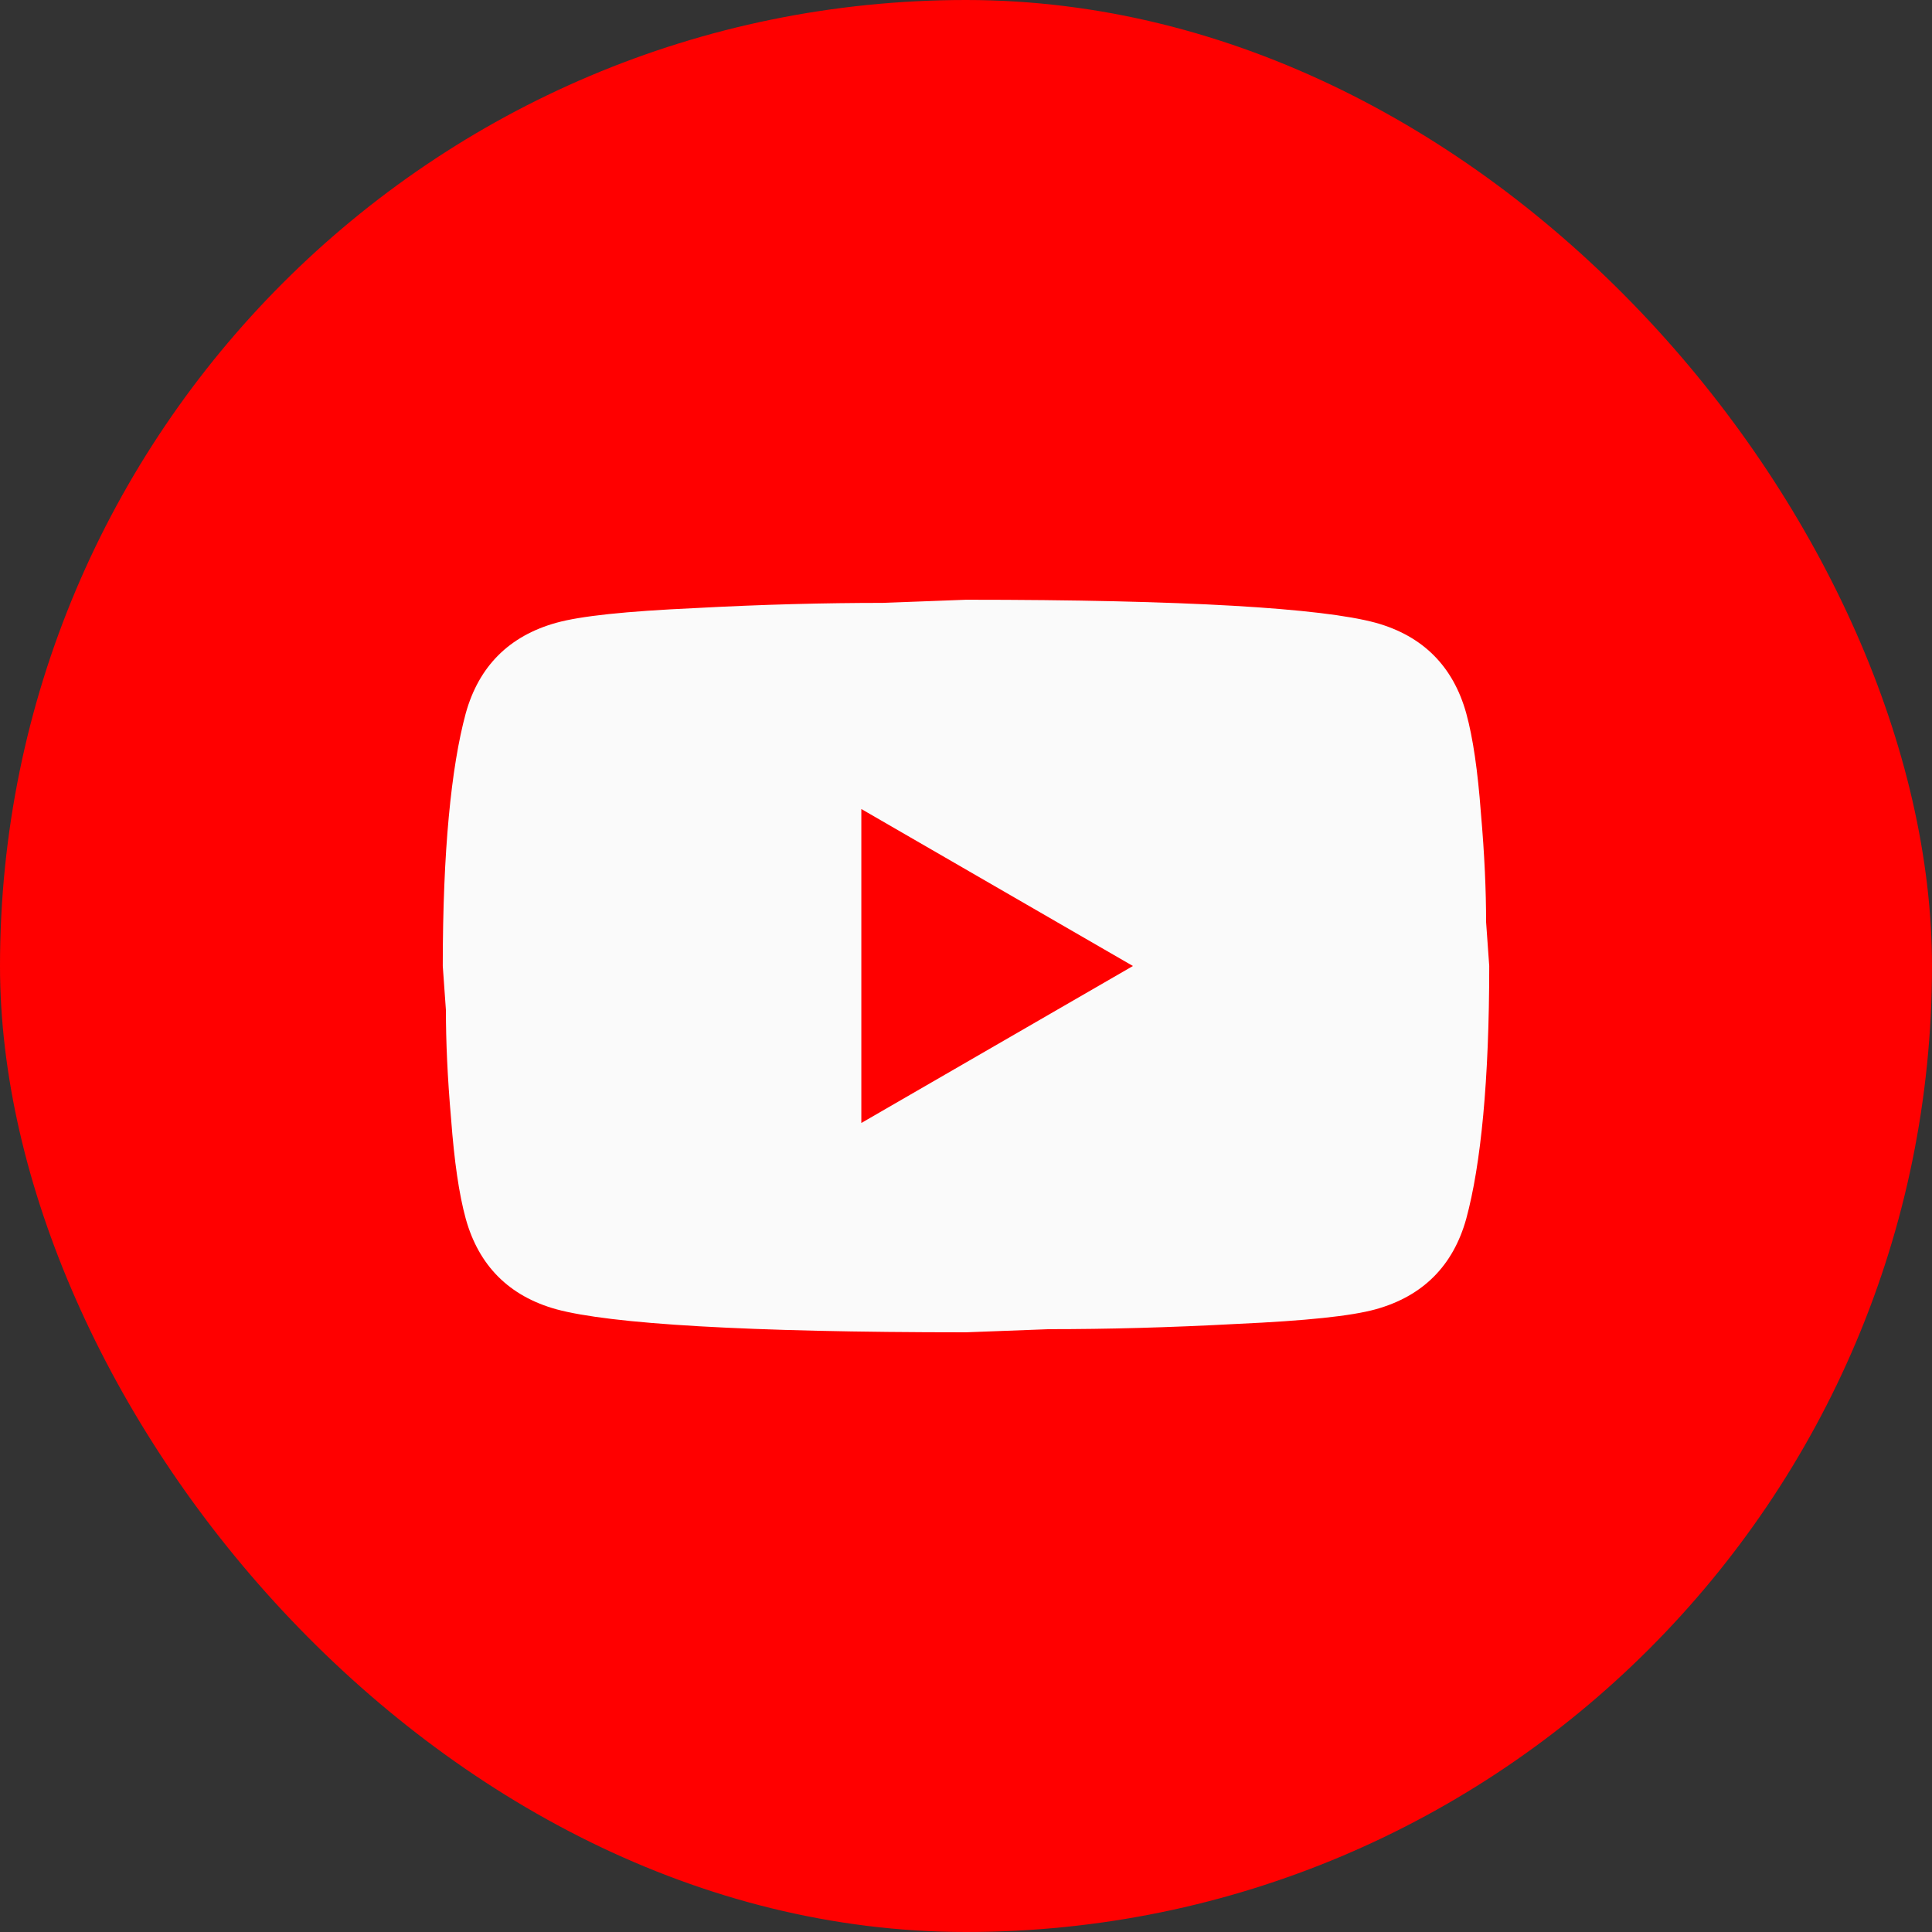
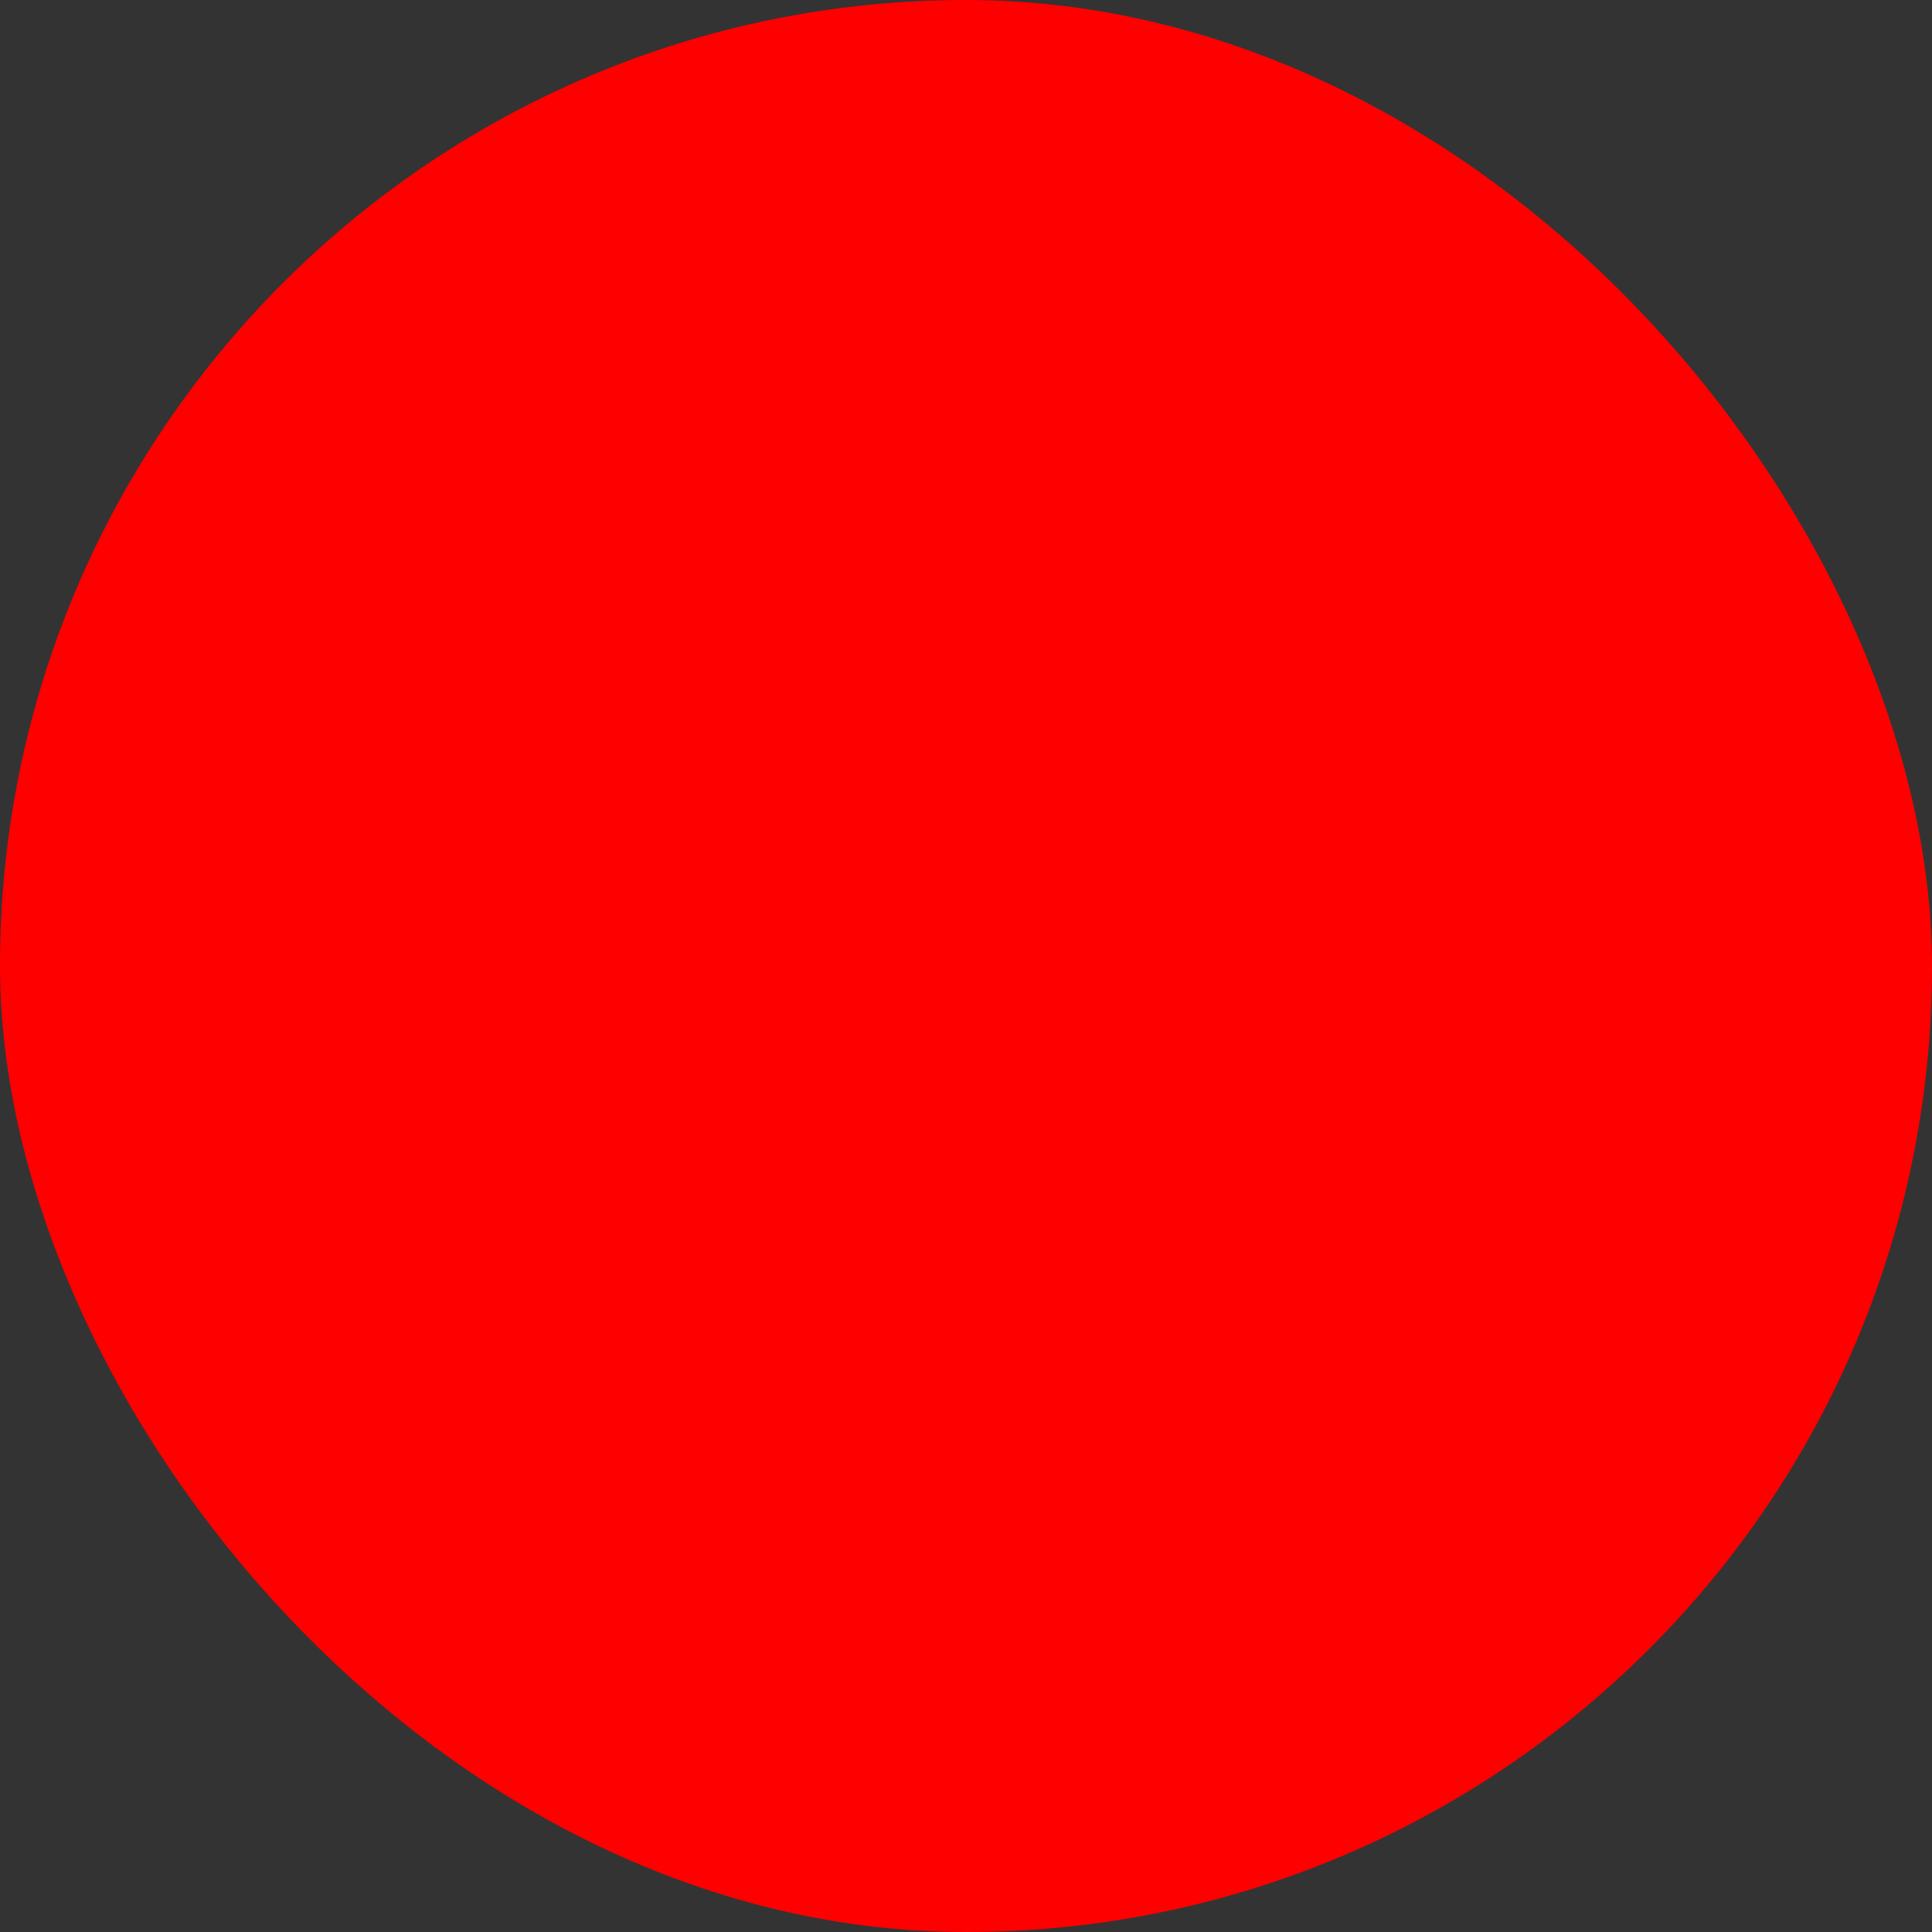
<svg xmlns="http://www.w3.org/2000/svg" width="40" height="40" viewBox="0 0 40 40" fill="none">
  <rect x="0" y="0" width="40" height="40" fill="#333333" stroke="none" />
  <rect width="40" height="40" rx="20" fill="#FF0000" />
-   <path d="M17.833 23.25L23.456 20L17.833 16.75V23.25ZM30.357 14.768C30.497 15.277 30.595 15.96 30.66 16.826C30.736 17.693 30.768 18.44 30.768 19.09L30.833 20C30.833 22.373 30.66 24.117 30.357 25.233C30.086 26.208 29.457 26.836 28.483 27.107C27.973 27.248 27.042 27.345 25.612 27.41C24.203 27.486 22.914 27.519 21.723 27.519L20 27.584C15.461 27.584 12.633 27.41 11.518 27.107C10.543 26.836 9.914 26.208 9.643 25.233C9.503 24.724 9.405 24.041 9.34 23.174C9.264 22.308 9.232 21.56 9.232 20.91L9.167 20C9.167 17.628 9.34 15.884 9.643 14.768C9.914 13.793 10.543 13.165 11.518 12.894C12.027 12.753 12.958 12.655 14.388 12.59C15.797 12.514 17.086 12.482 18.277 12.482L20 12.417C24.539 12.417 27.367 12.59 28.483 12.894C29.457 13.165 30.086 13.793 30.357 14.768Z" fill="#FAFAFA" />
</svg>